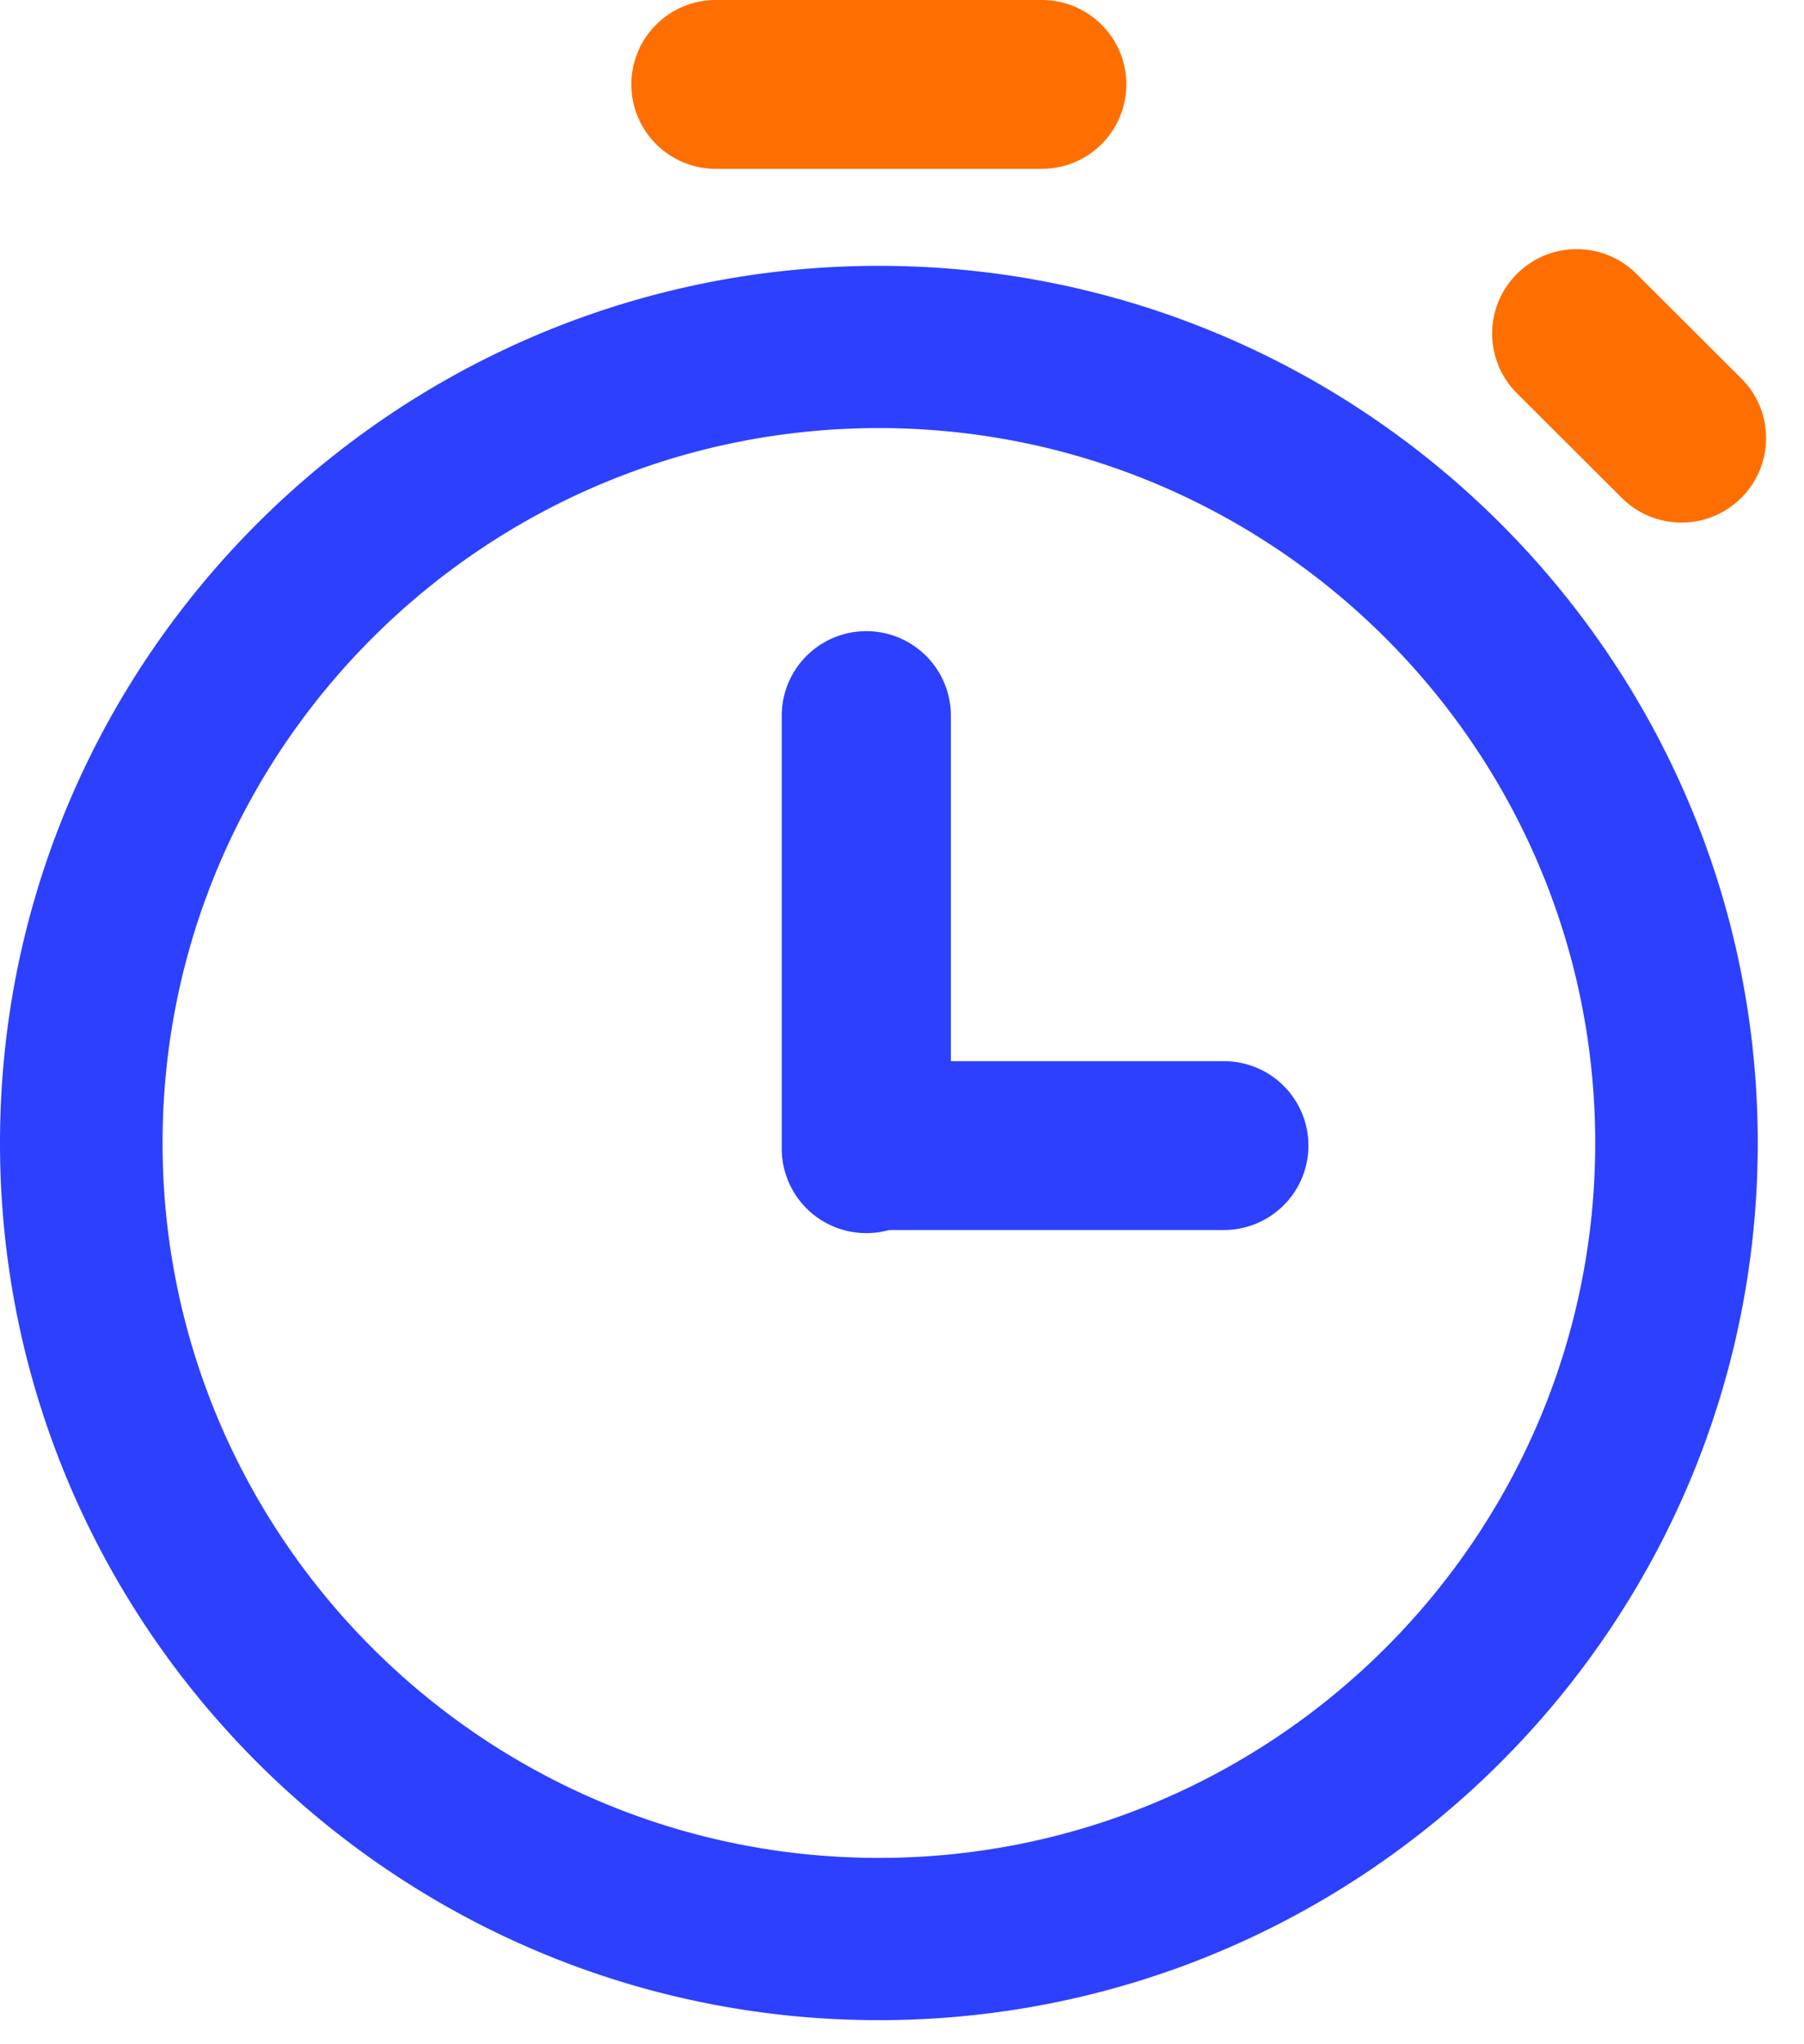
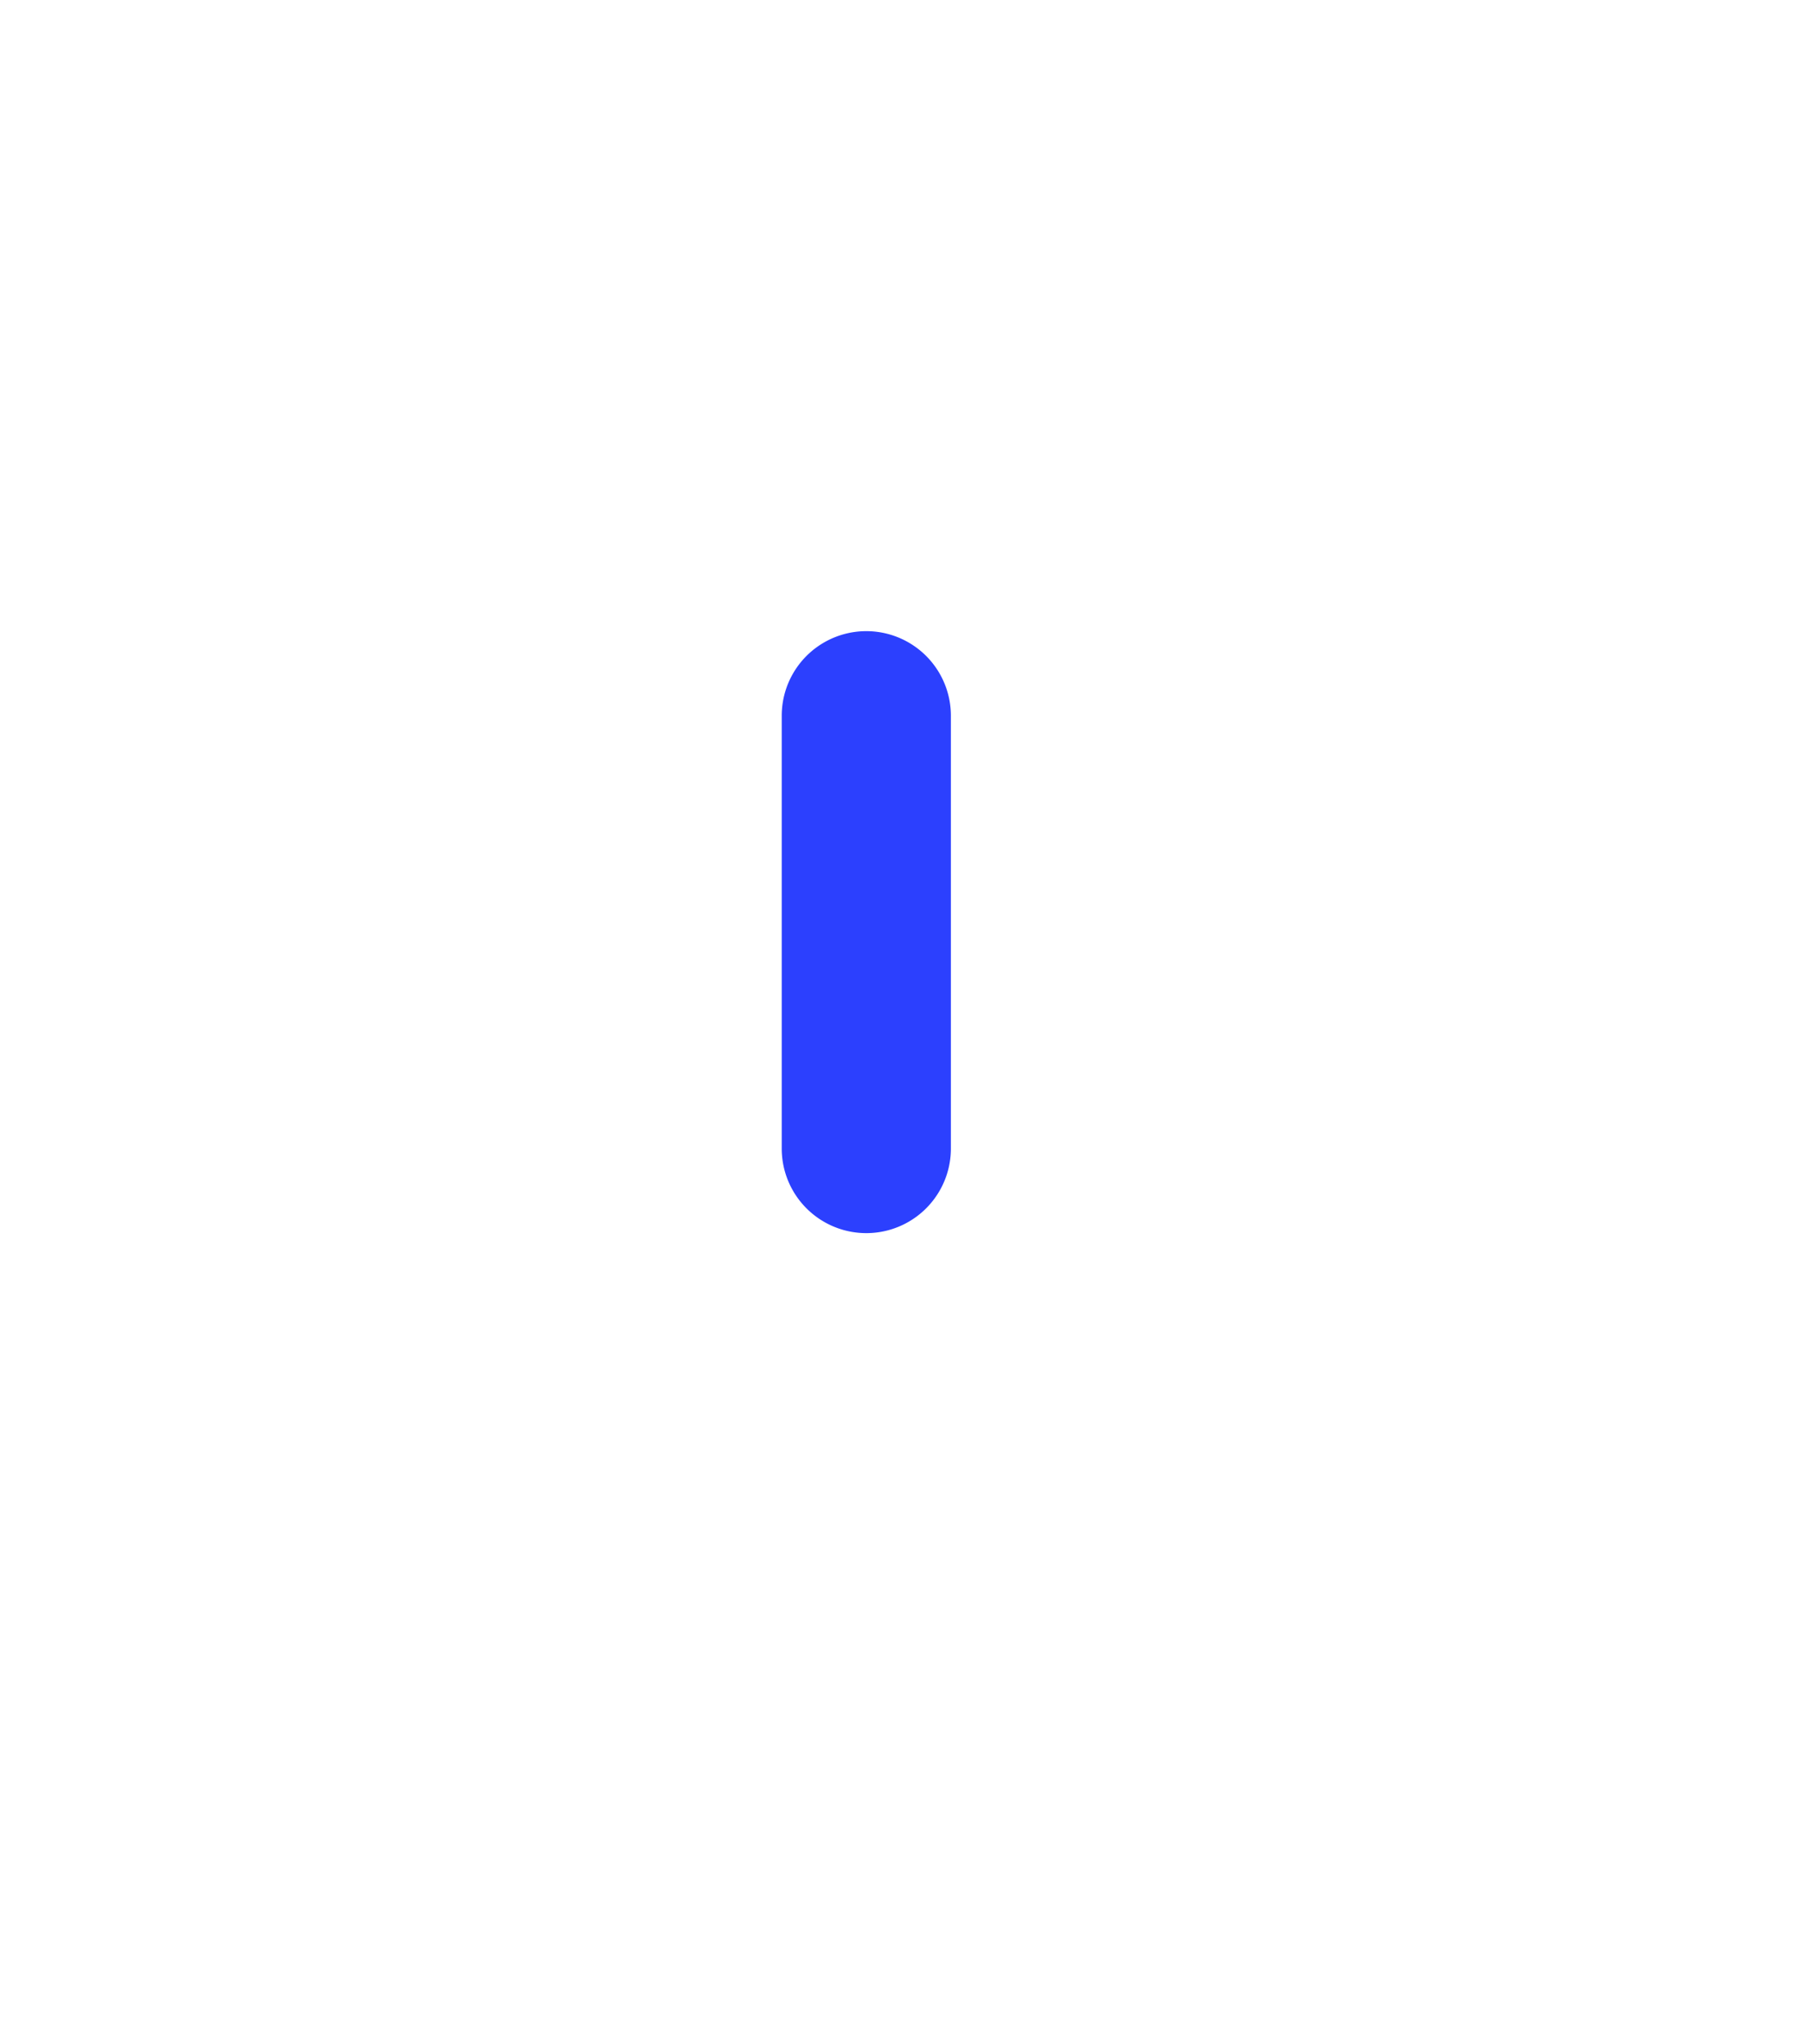
<svg xmlns="http://www.w3.org/2000/svg" width="60" height="68" fill="none">
-   <path d="M34.649 5.616a2.81 2.81 0 0 0 2.813-2.808A2.81 2.81 0 0 0 34.649 0H23.811a2.81 2.81 0 0 0-2.813 2.808 2.81 2.81 0 0 0 2.813 2.808h10.838zM53.937 16.56c1.099 1.097 2.88 1.097 3.978 0s1.099-2.874 0-3.971L54.43 9.111c-1.099-1.097-2.88-1.097-3.978 0s-1.098 2.874 0 3.971l3.485 3.478z" fill="#ff6e00" />
  <g fill="#2c40fe">
    <path d="M26 38.206a2.81 2.81 0 1 0 5.626 0V23.808a2.81 2.81 0 1 0-5.626 0v14.398z" />
-     <path d="M40.705 40.915a2.81 2.81 0 0 0 2.813-2.808 2.81 2.81 0 0 0-2.813-2.808H29.232a2.81 2.81 0 0 0-2.813 2.808 2.81 2.81 0 0 0 2.813 2.808h11.473zM29.231 67.199C13.114 67.199 0 54.109 0 38.021S13.114 8.843 29.231 8.843s29.231 13.09 29.231 29.178-13.114 29.178-29.231 29.178zm0-52.959c-13.137 0-23.824 10.668-23.824 23.781s10.687 23.781 23.824 23.781 23.825-10.668 23.825-23.781S42.368 14.24 29.231 14.24z" />
  </g>
</svg>